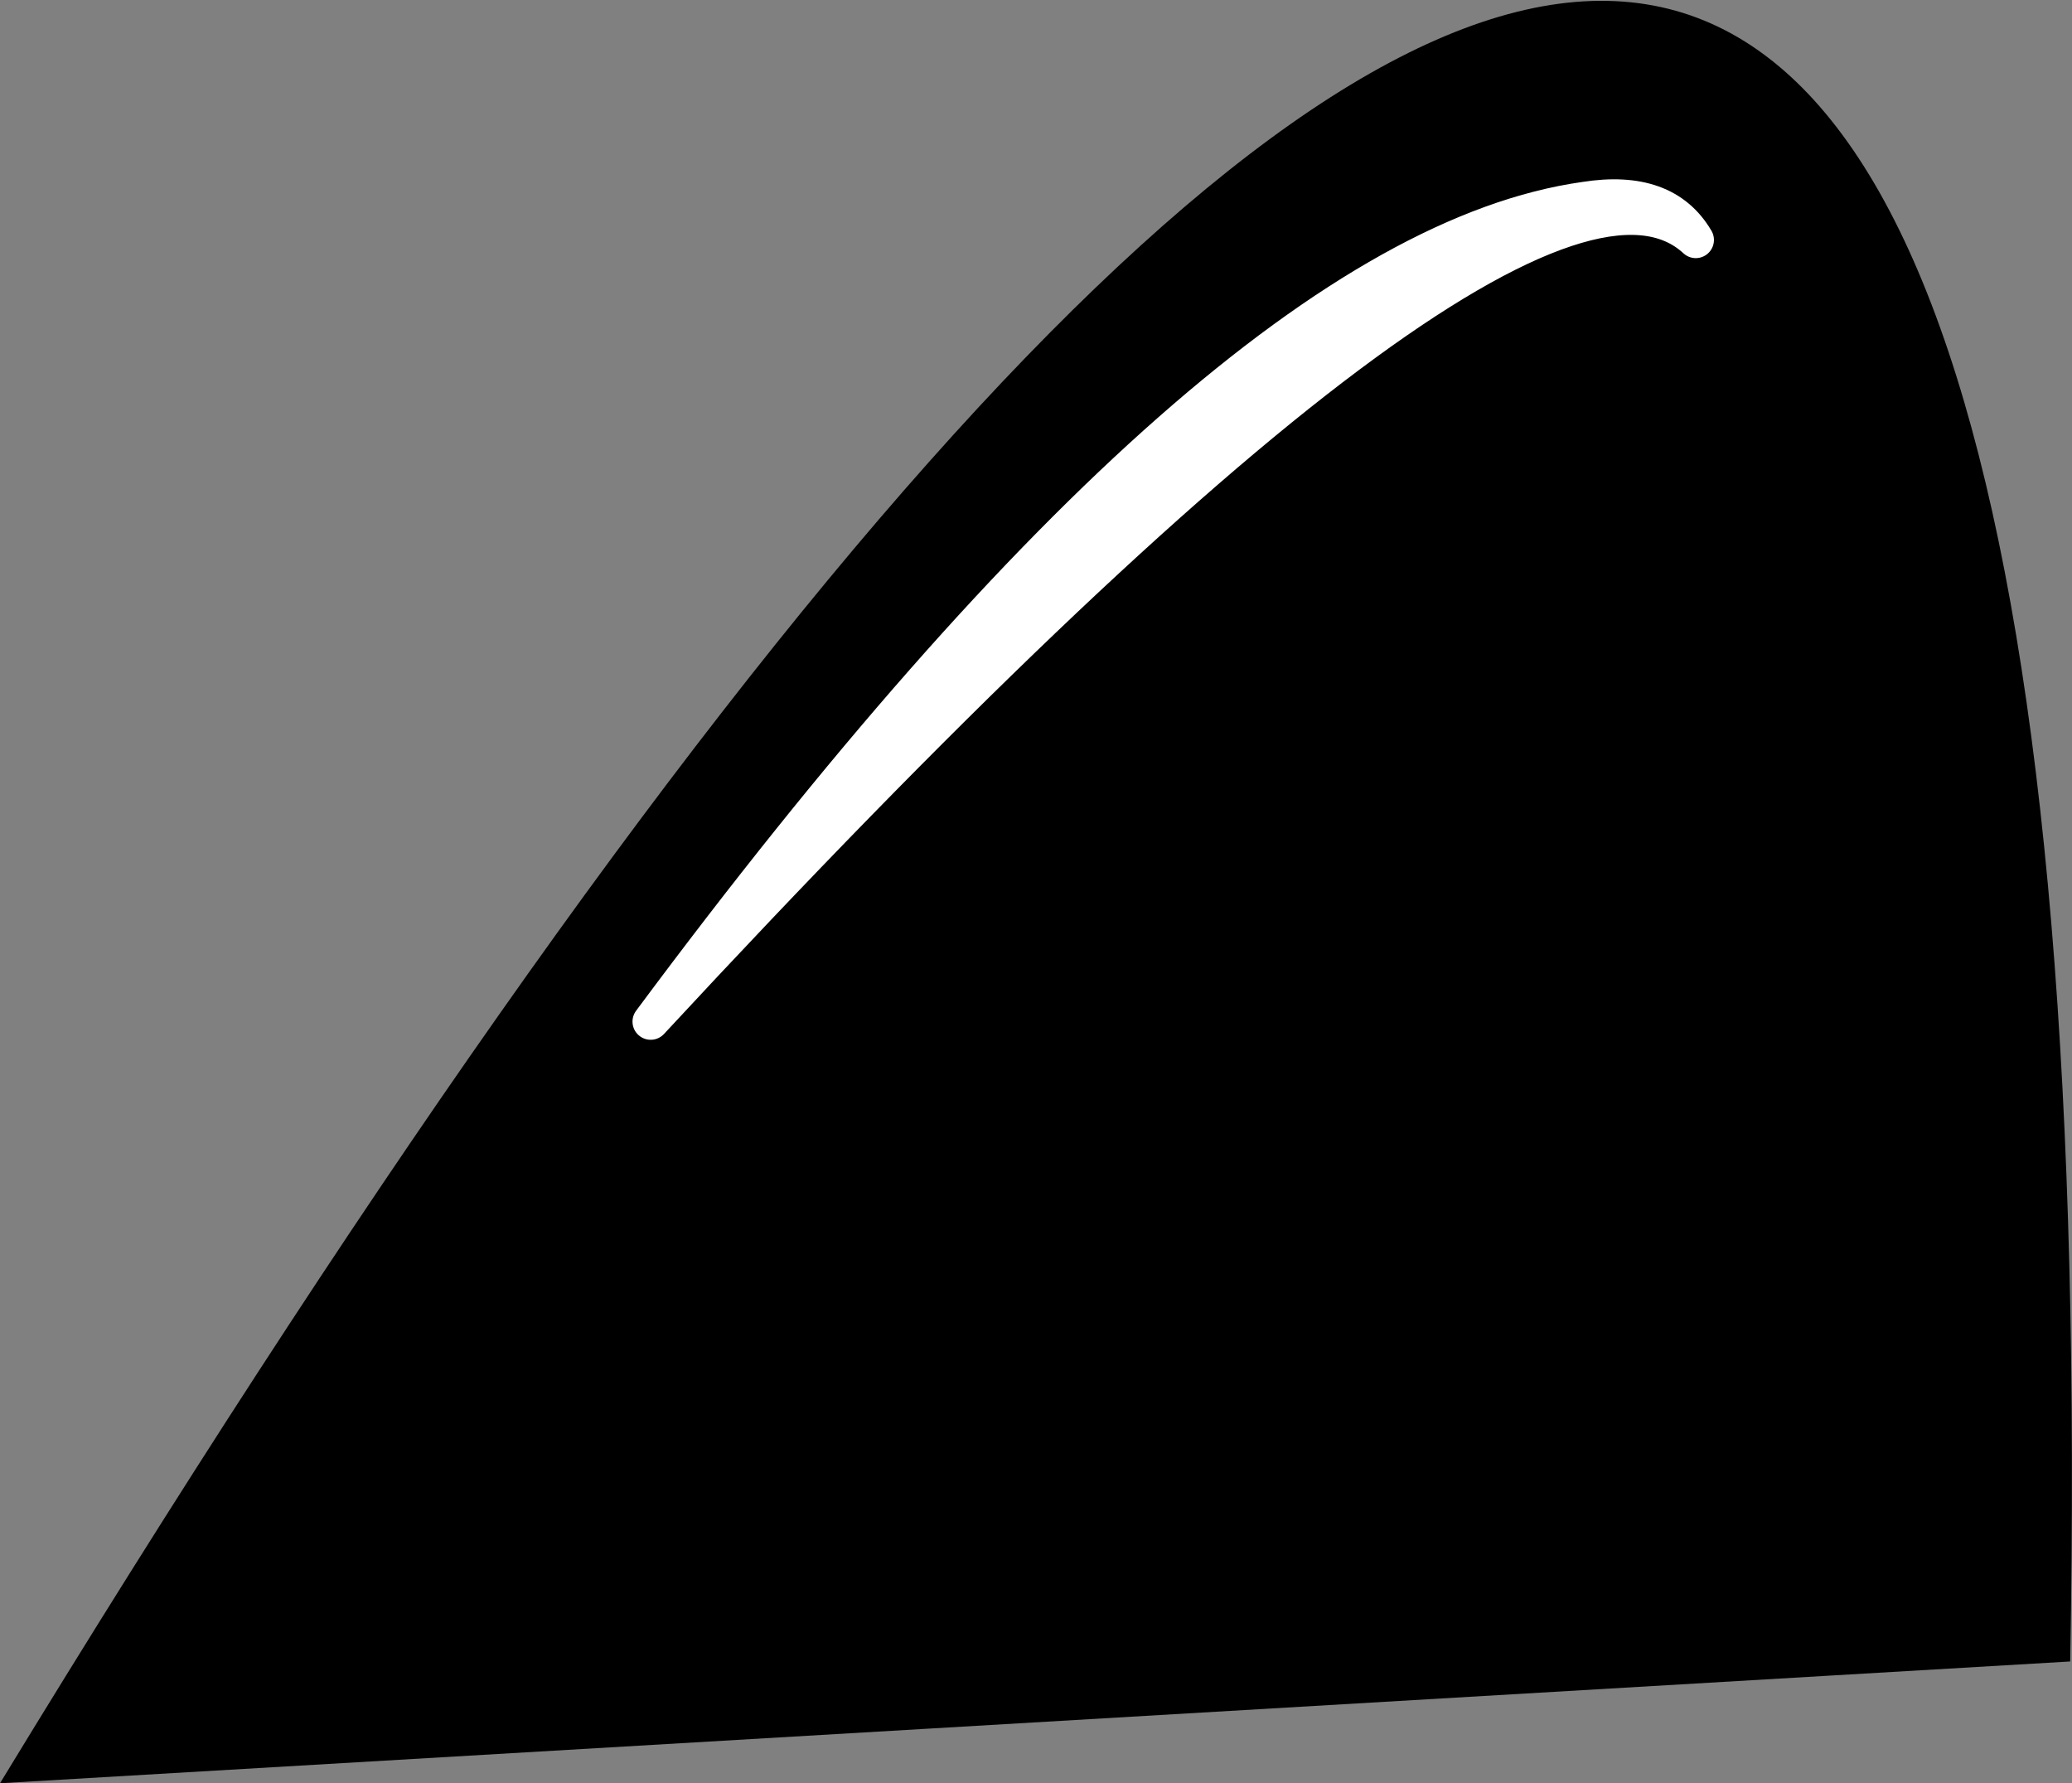
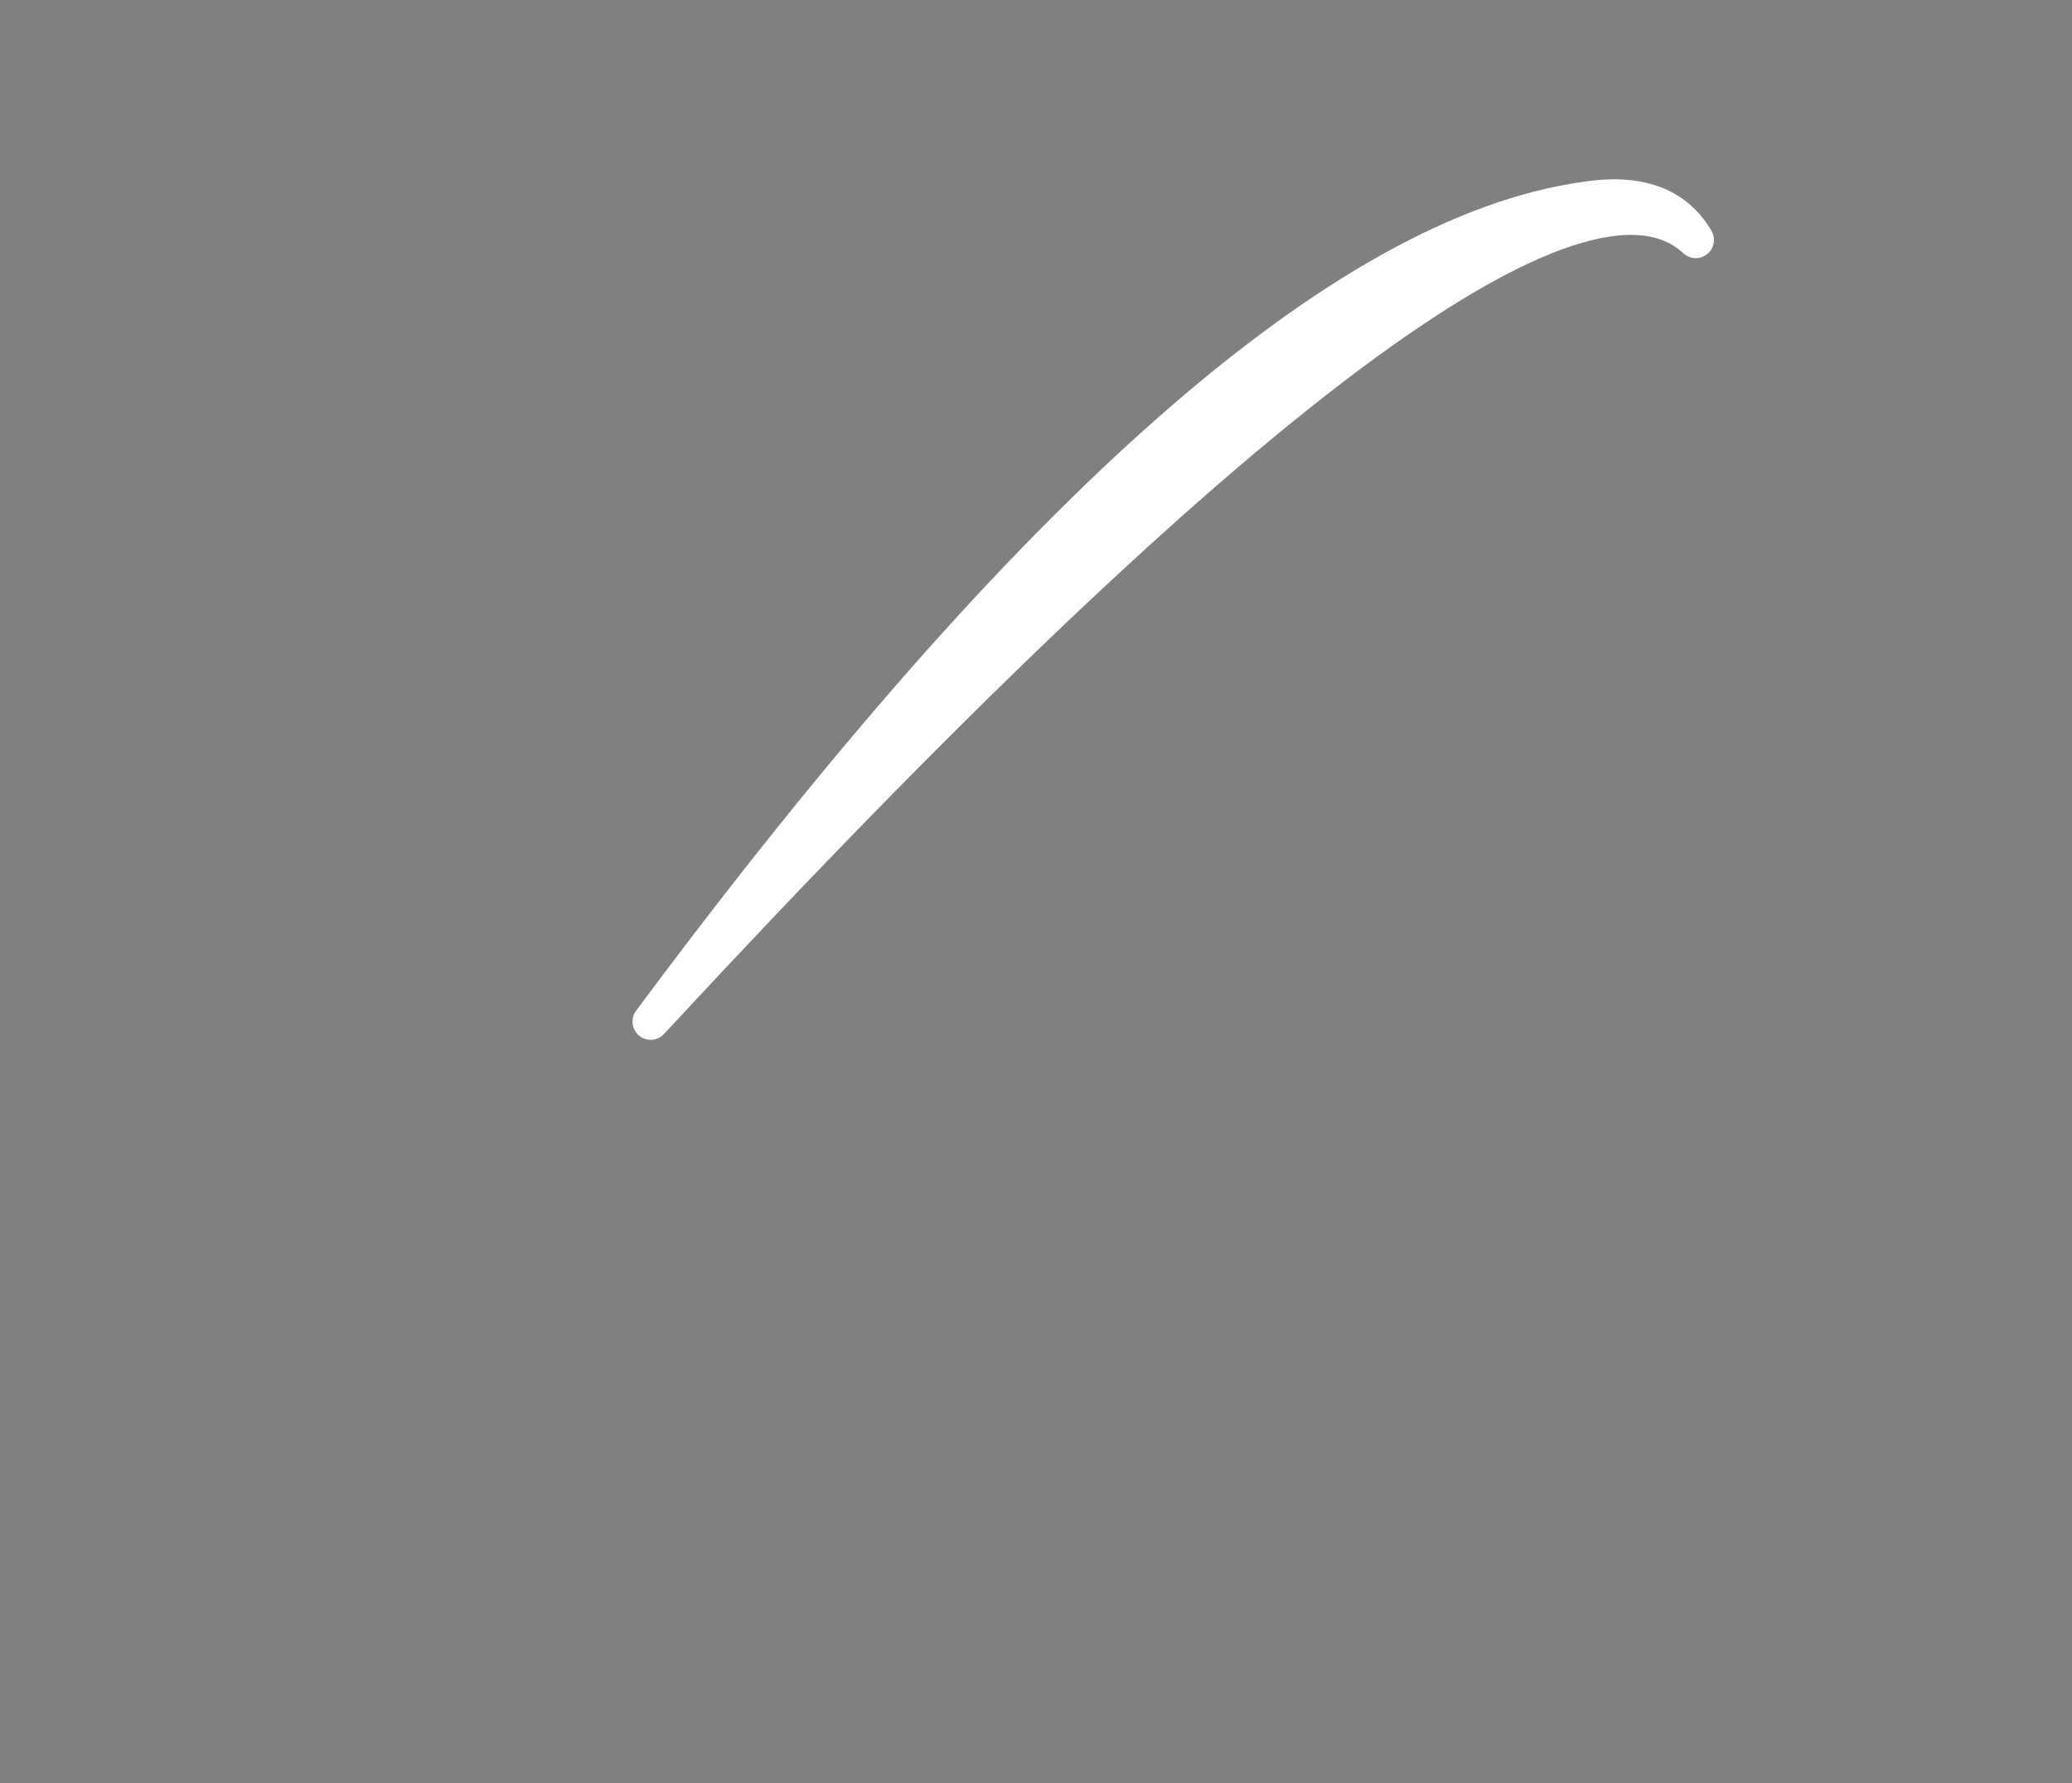
<svg xmlns="http://www.w3.org/2000/svg" height="49.05px" width="57.0px">
  <rect width="100%" height="100%" fill="#808080" stroke="none" />
  <g transform="matrix(1.0, 0.0, 0.0, 1.0, 28.15, 24.4)">
-     <path d="M-28.15 24.65 Q30.5 -71.7 28.8 21.3 L-28.15 24.65" fill="#000000" fill-rule="evenodd" stroke="none" />
    <path d="M18.5 -17.8 Q13.75 -22.2 -10.25 3.7 5.5 -17.5 15.45 -18.9 17.65 -19.25 18.5 -17.8" fill="#ffffff" fill-rule="evenodd" stroke="none" />
    <path d="M18.5 -17.8 Q13.75 -22.2 -10.25 3.7 5.5 -17.5 15.45 -18.9 17.65 -19.25 18.5 -17.8 Z" fill="none" stroke="#ffffff" stroke-linecap="round" stroke-linejoin="round" stroke-width="1.0" />
  </g>
</svg>